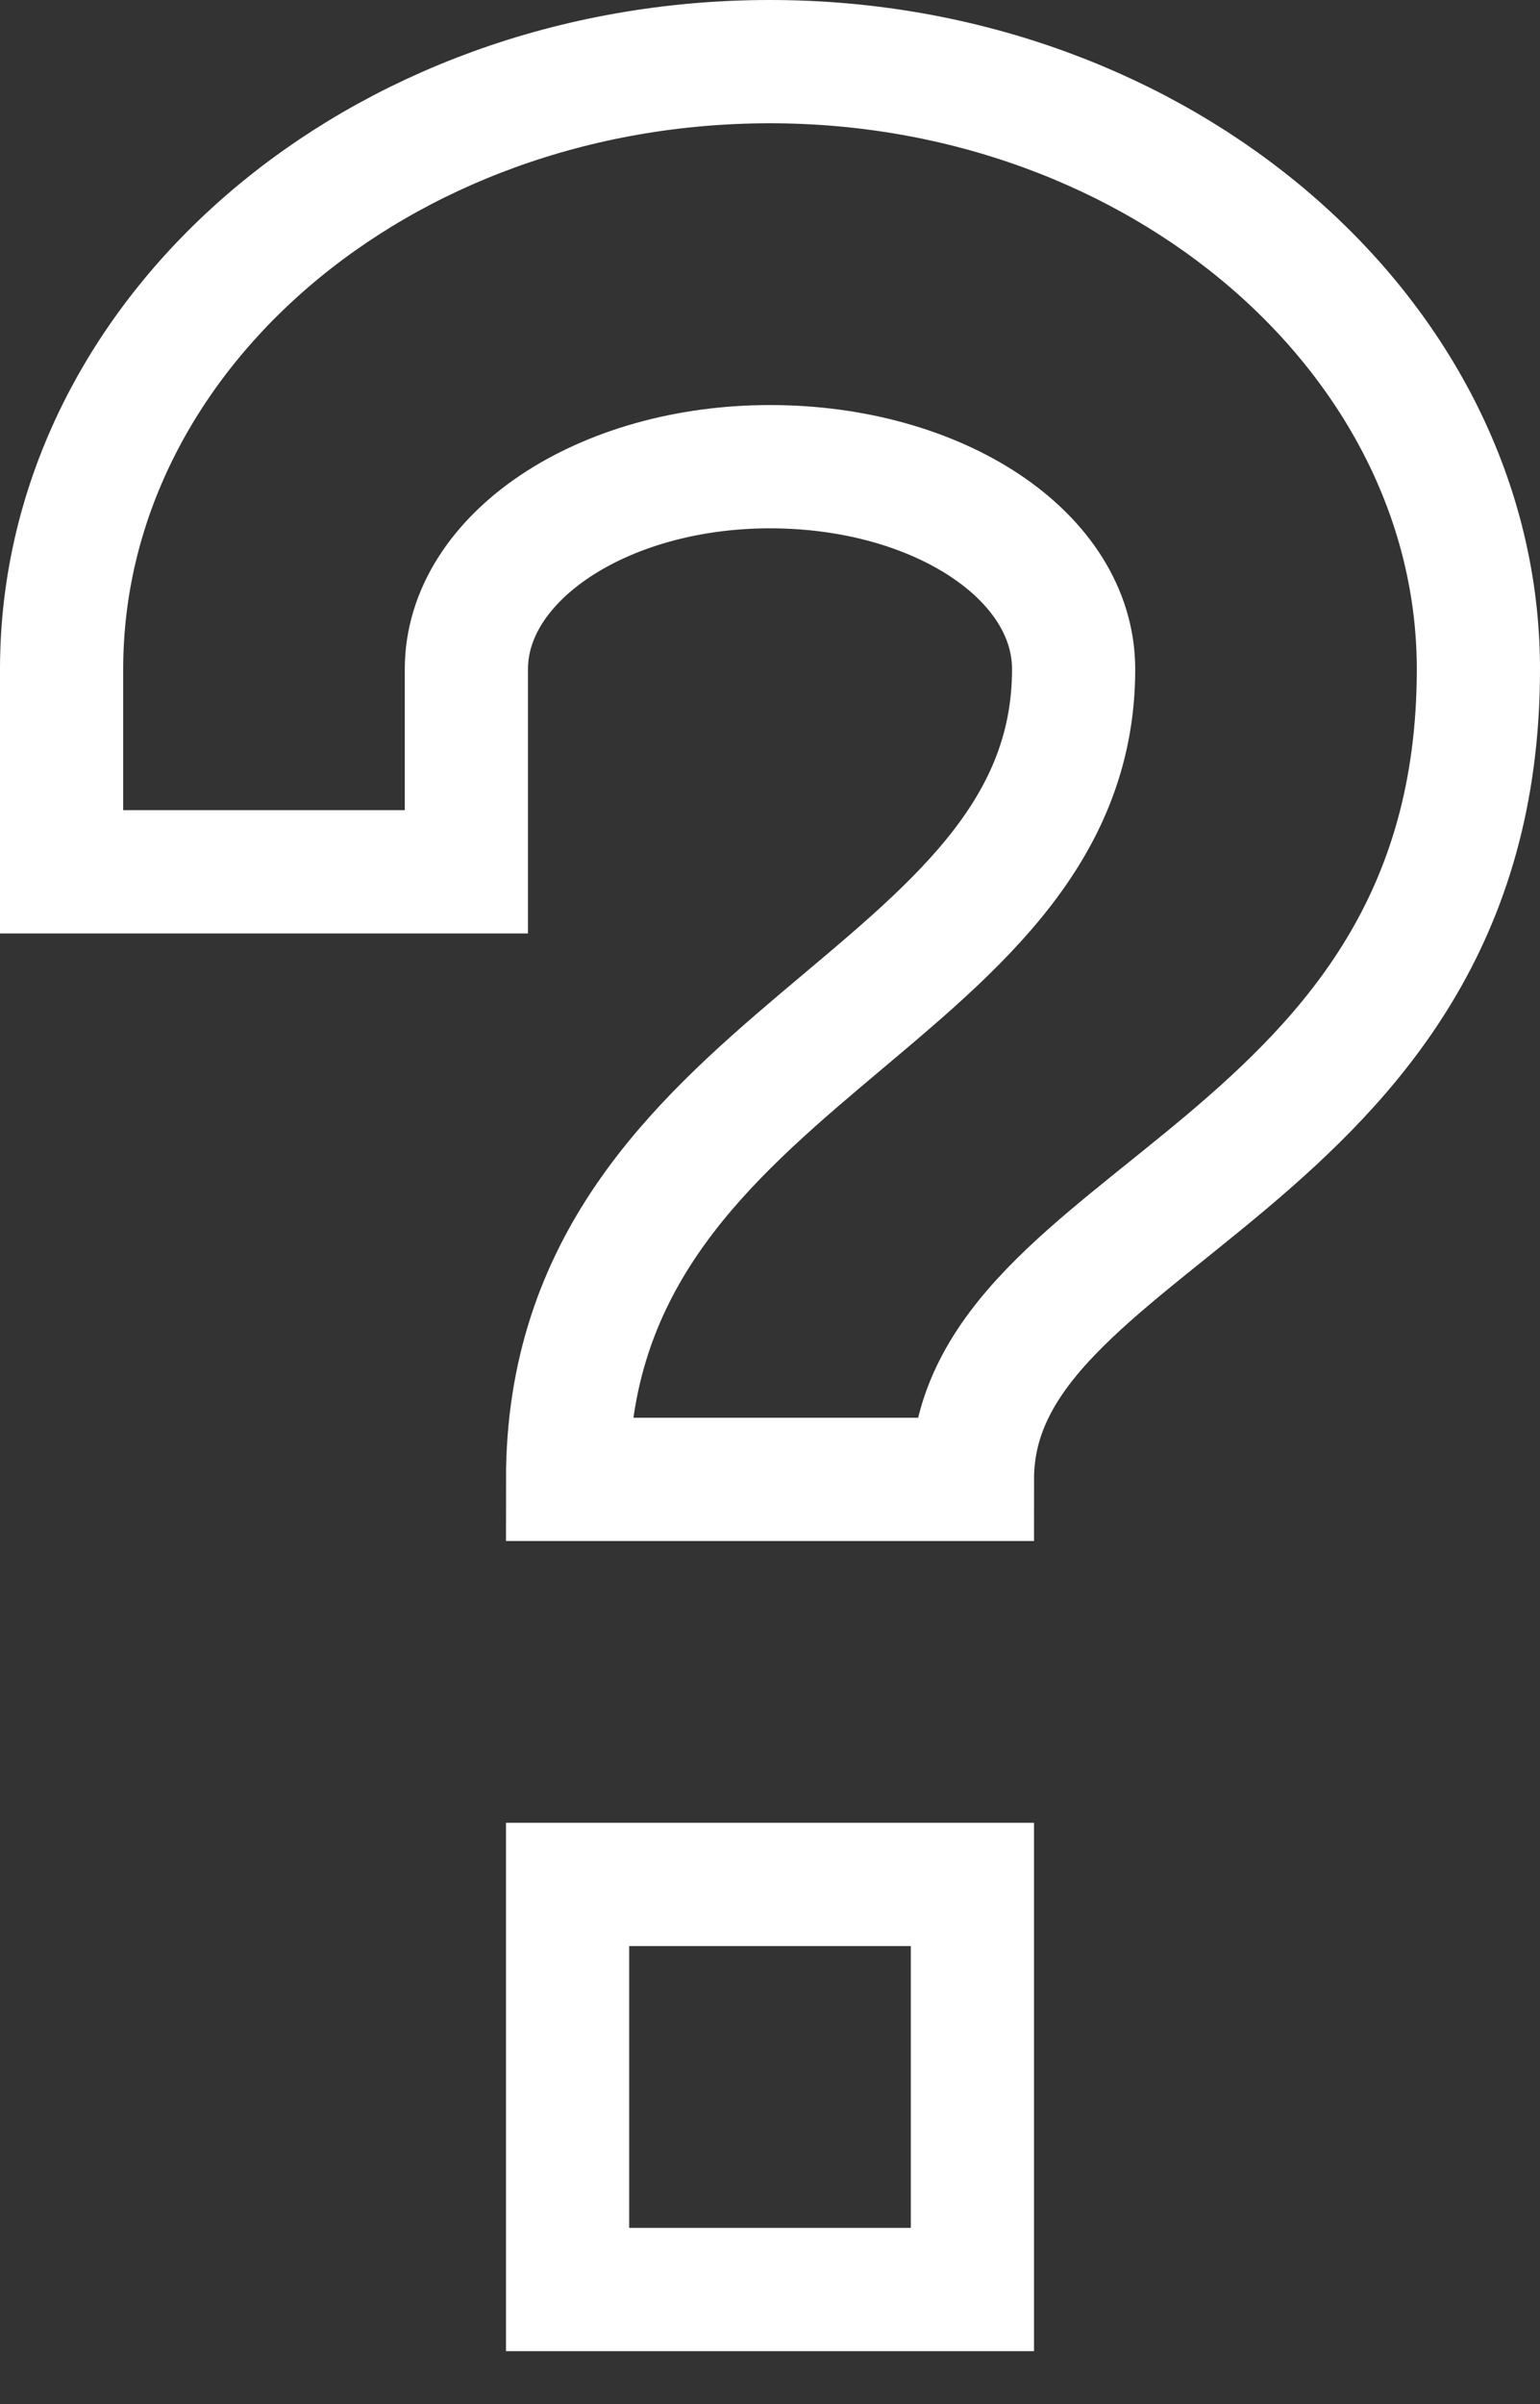
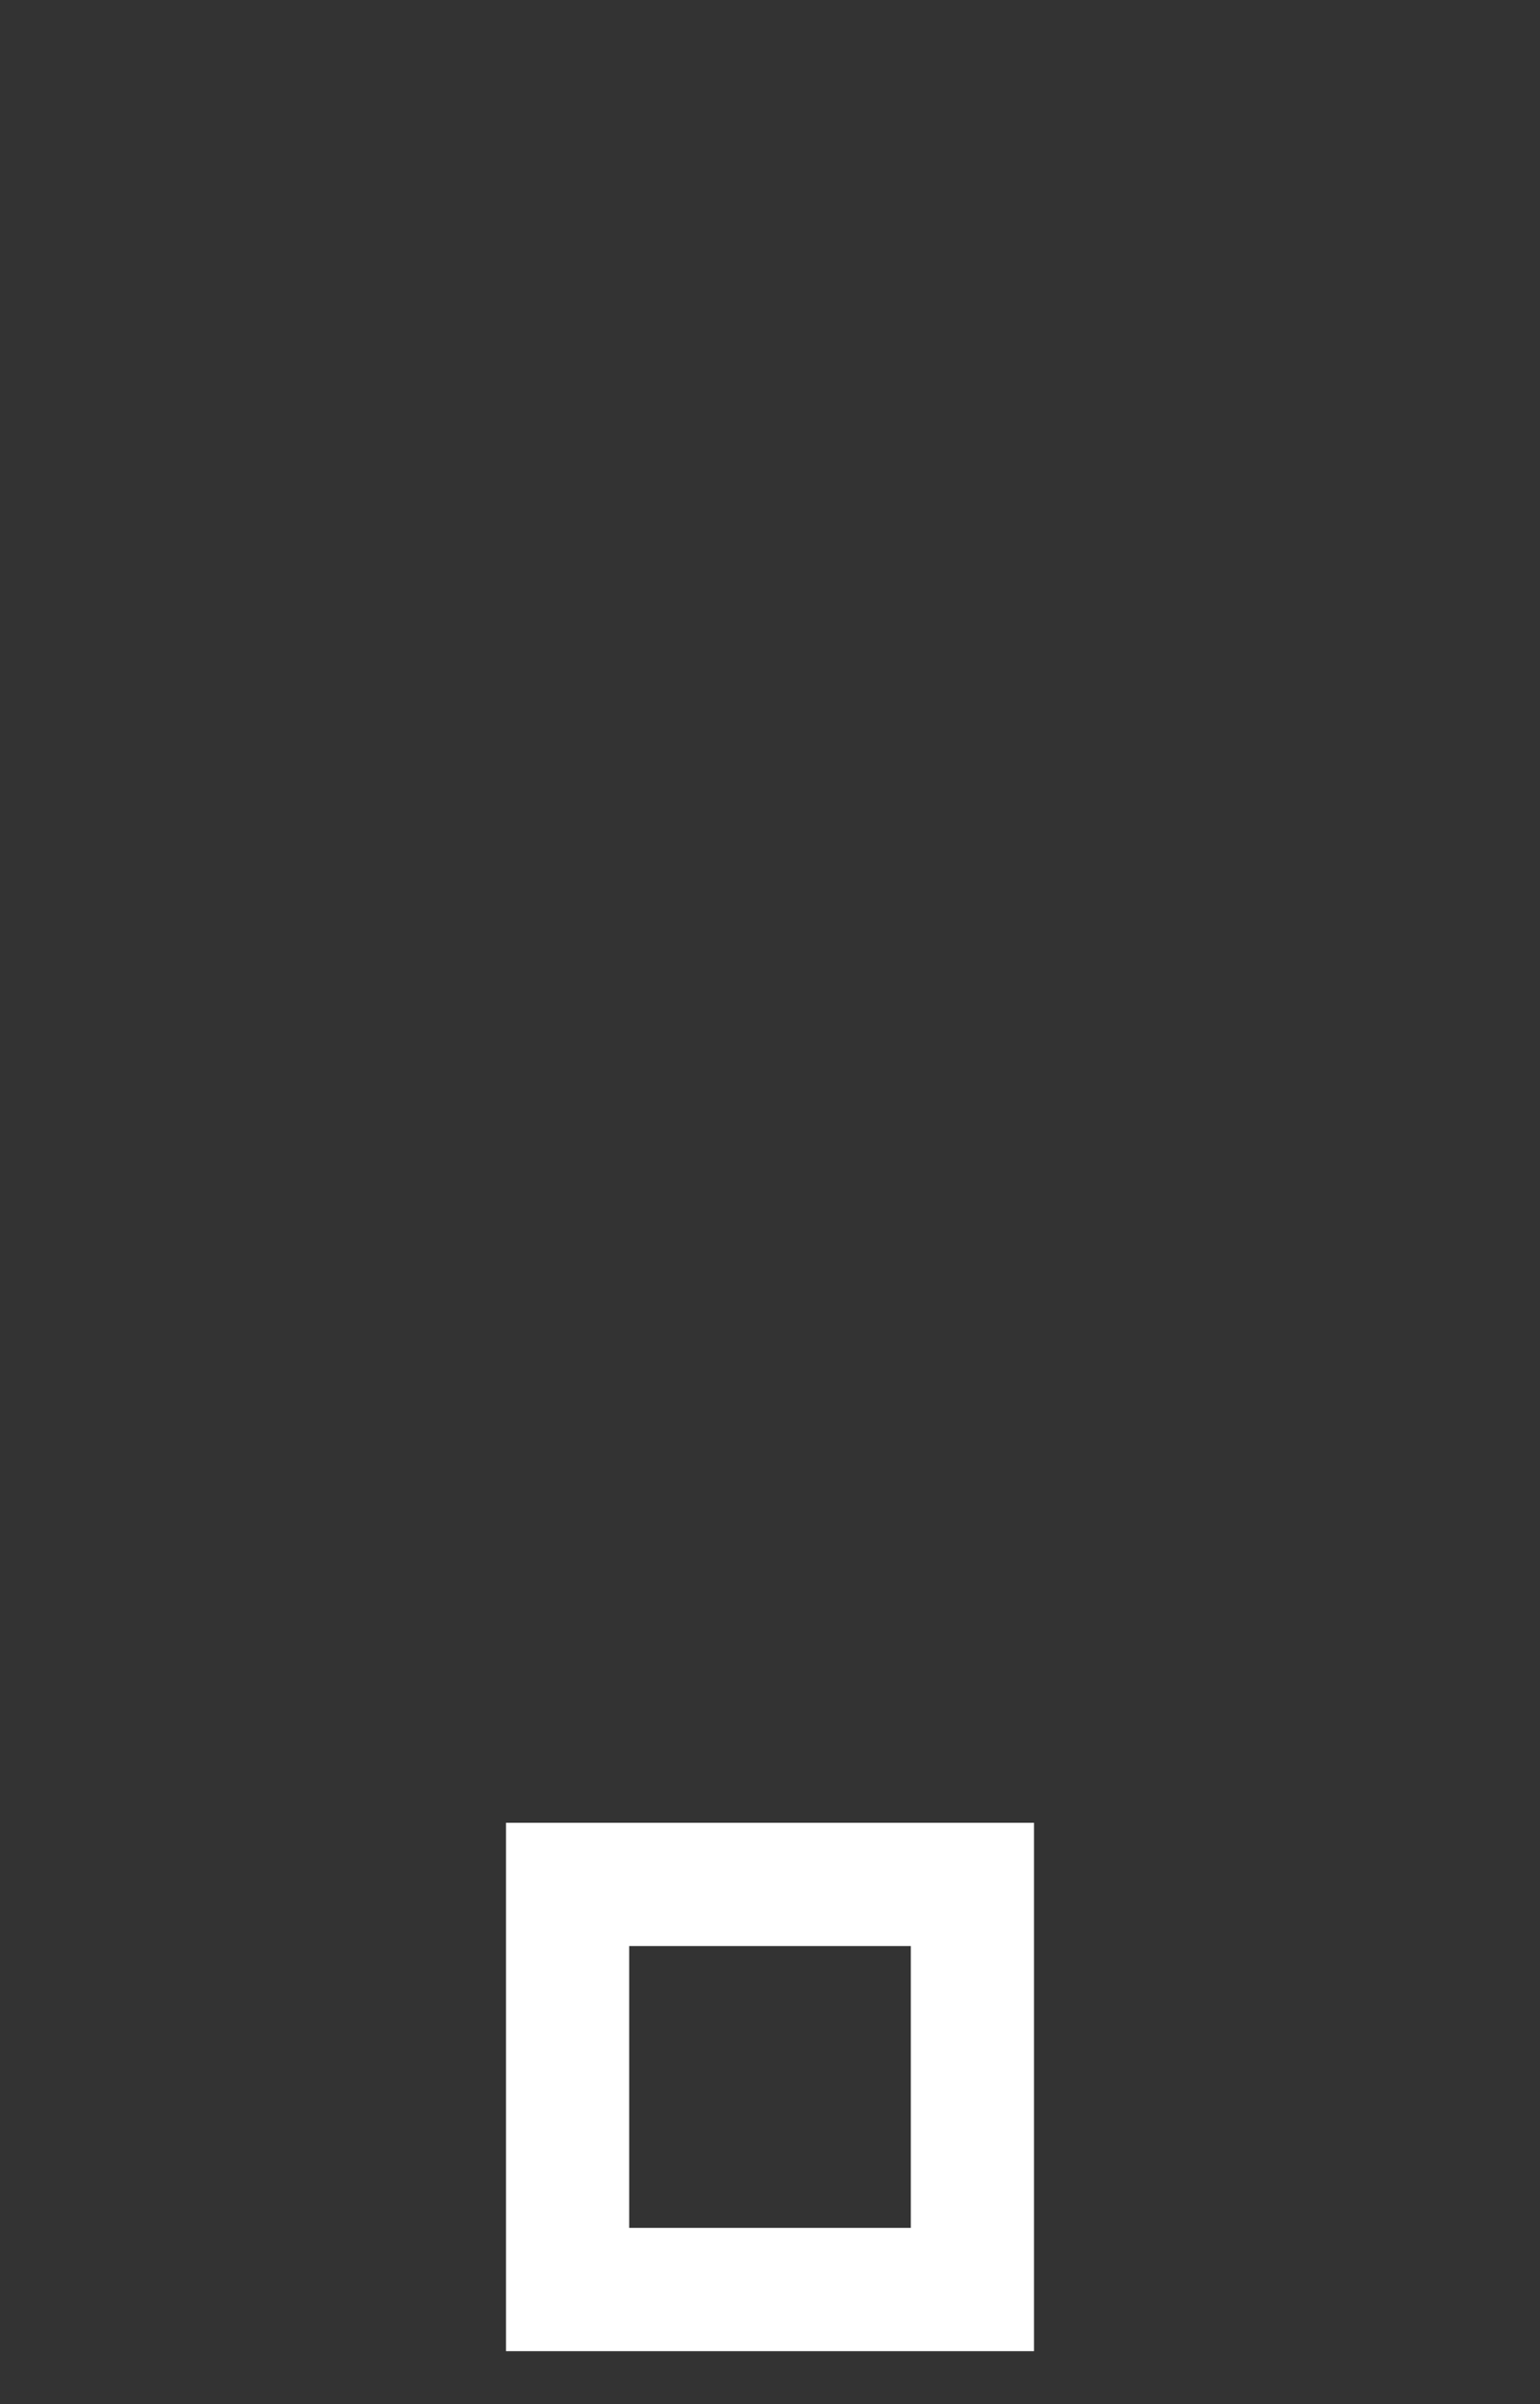
<svg xmlns="http://www.w3.org/2000/svg" width="25" height="39" viewBox="0 0 25 39" fill="none">
  <rect x="0" y="0" width="25" height="39" fill="#333333" stroke="none" />
  <path d="M15.786 30.571H9.214V37.143H15.786V30.571Z" stroke="white" stroke-width="2" stroke-miterlimit="10" />
-   <path d="M12.5 1C6.149 1 1 5.413 1 10.857V14.143H7.571V10.857C7.571 9.042 9.778 7.571 12.5 7.571C15.222 7.571 17.429 9.012 17.429 10.857C17.429 16.313 9.214 17.07 9.214 24H15.786C15.786 19.681 24 19.007 24 10.857C24 5.48 18.851 1 12.5 1Z" stroke="white" stroke-width="2" stroke-miterlimit="10" />
</svg>